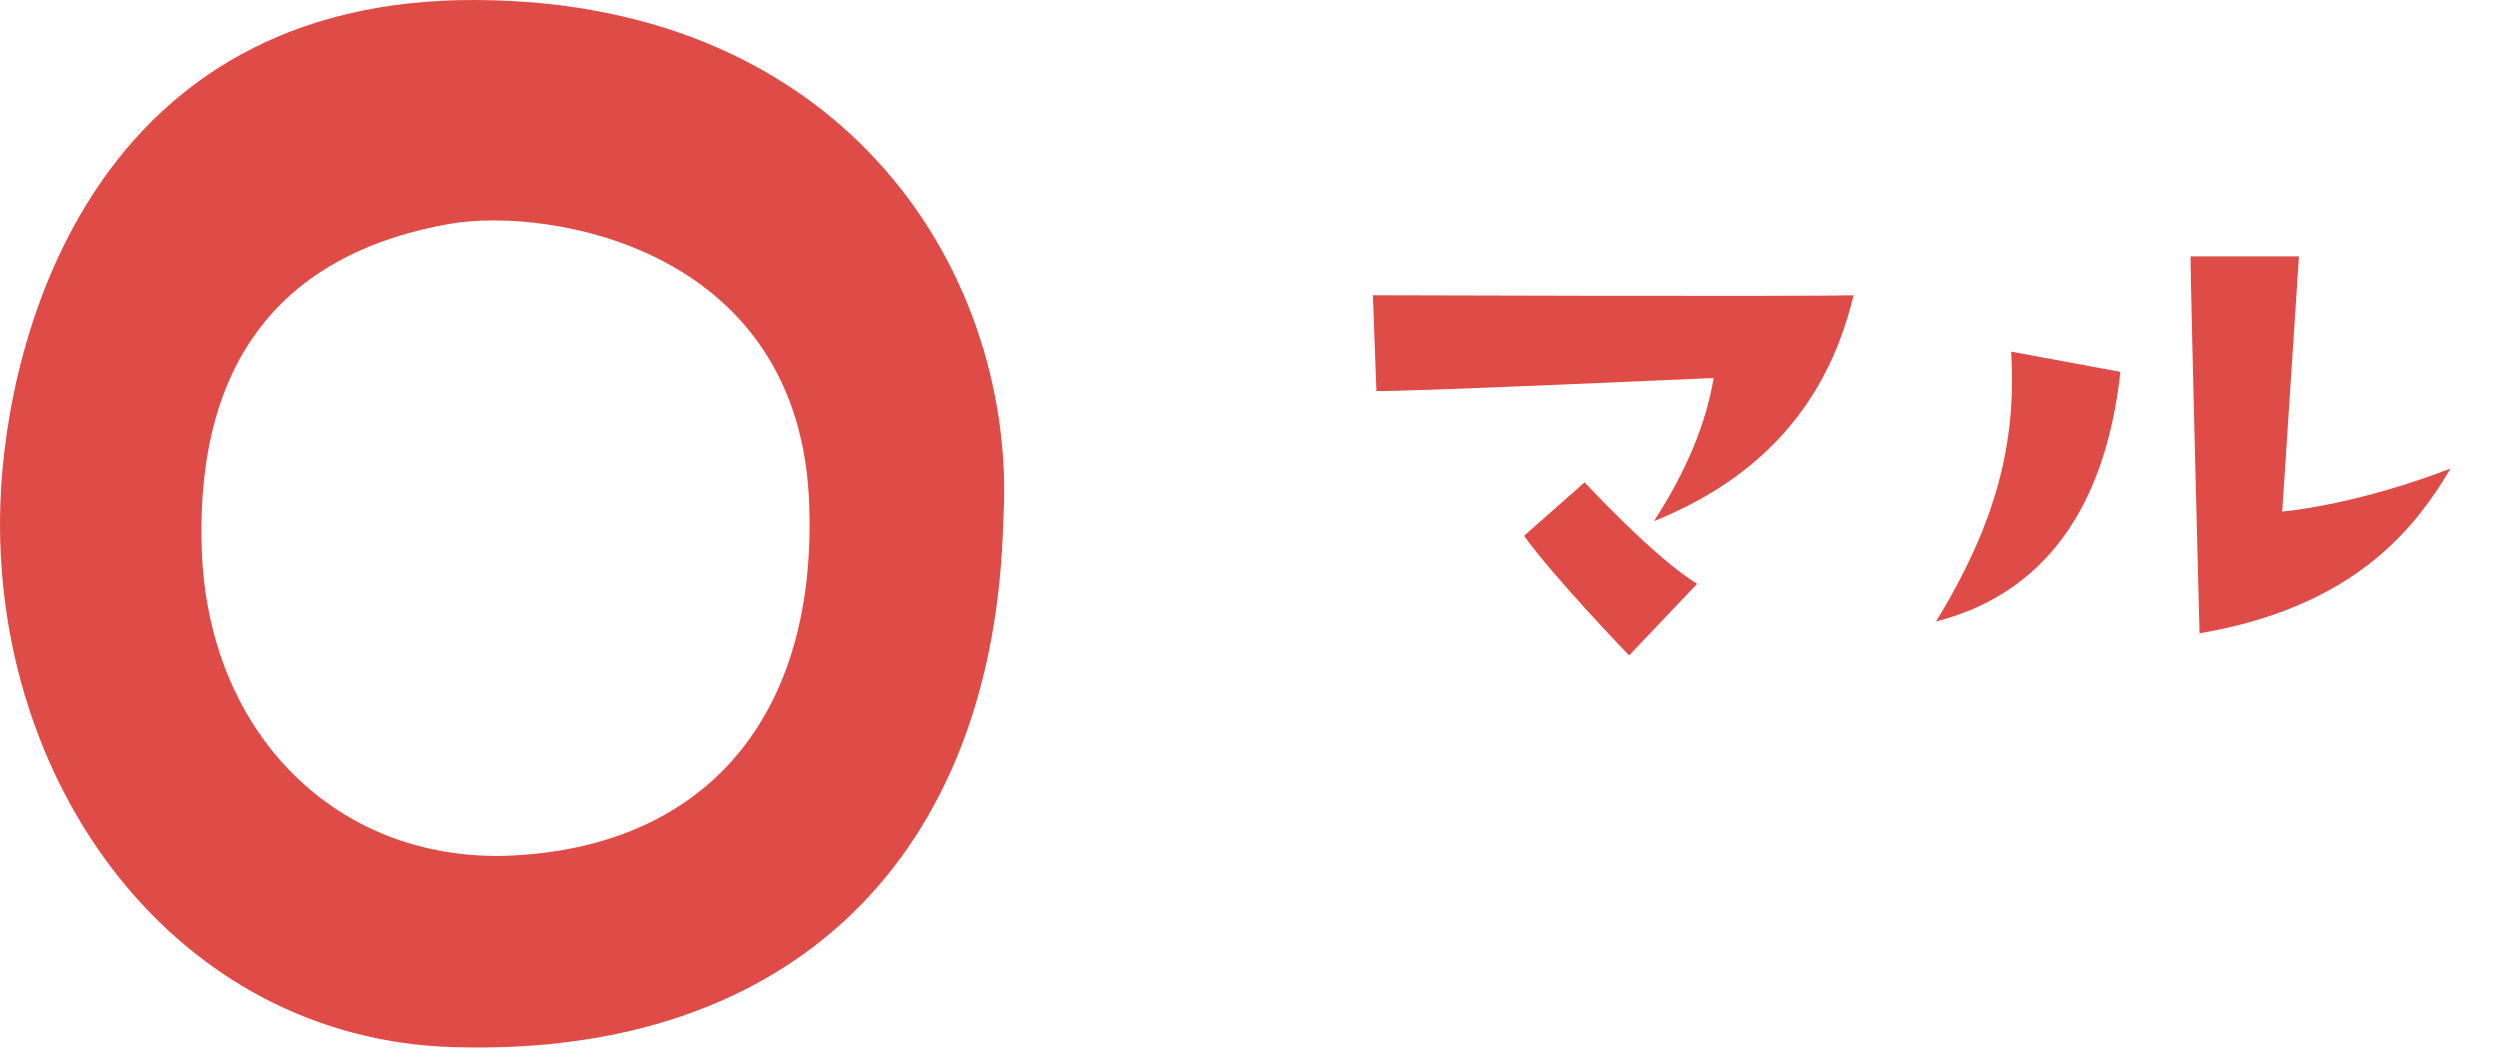
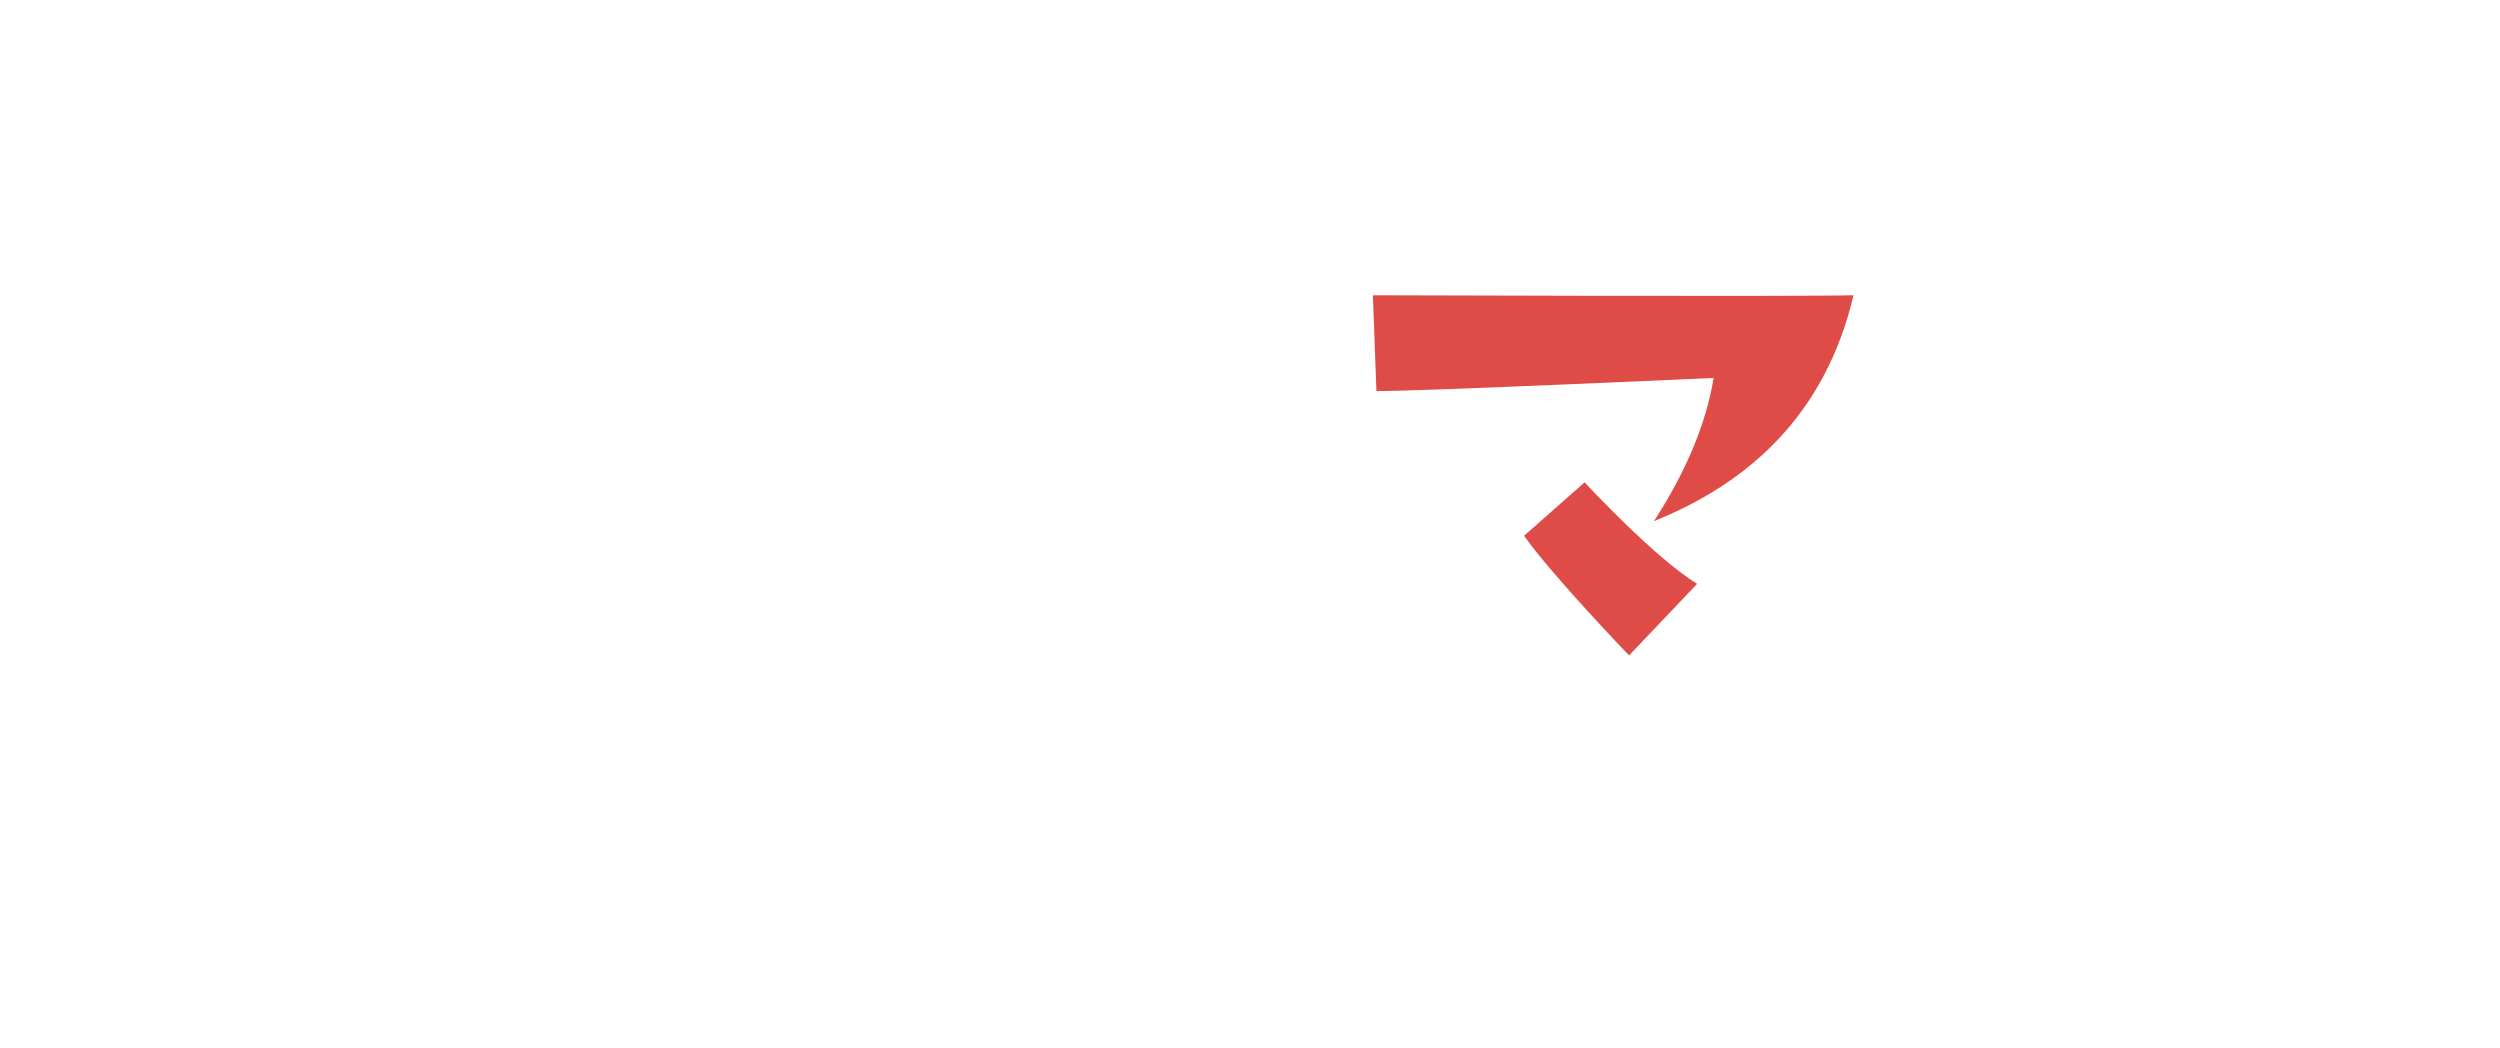
<svg xmlns="http://www.w3.org/2000/svg" id="b" width="119.73" height="50.18" viewBox="0 0 119.73 50.18">
  <g id="c">
    <path d="M88.77,14.14c-1.37,5.76-5.03,8.99-9.56,10.82,1.53-2.36,2.5-4.66,2.86-6.86,0,0-13.82.63-16.15.63l-.17-4.59s20.48.07,23.01,0ZM81.28,27.96l-3.26,3.43s-3.66-3.8-5.03-5.73l2.9-2.56s3.36,3.63,5.39,4.86Z" fill="#df4c48" stroke-width="0" />
-     <path d="M92.72,29.76c2.9-4.73,3.86-8.59,3.6-12.92l5.23.97c-.8,7.29-4.29,10.79-8.82,11.95ZM109.3,24.5s3.4-.27,8.06-2.06c-1.73,2.93-4.66,6.63-12.02,7.89,0,0-.43-16.55-.43-18.05h5.19l-.8,12.22Z" fill="#df4c48" stroke-width="0" />
-     <path d="M22.8,0c17.96.08,25.95,13.4,25.25,24.9-.39,16.05-10.07,25.74-26.32,25.25C8.42,49.77-.47,37.56.02,24.04.31,15.97,4.54-.08,22.8,0ZM9.68,26.72c.47,8.52,6.44,14.41,14.4,14.27,9.49-.27,14.99-6.44,14.68-16.66-.32-12.45-12.41-14.41-17.16-13.62-7.65,1.32-12.39,6.17-11.92,16Z" fill="#df4c48" stroke-width="0" />
  </g>
</svg>